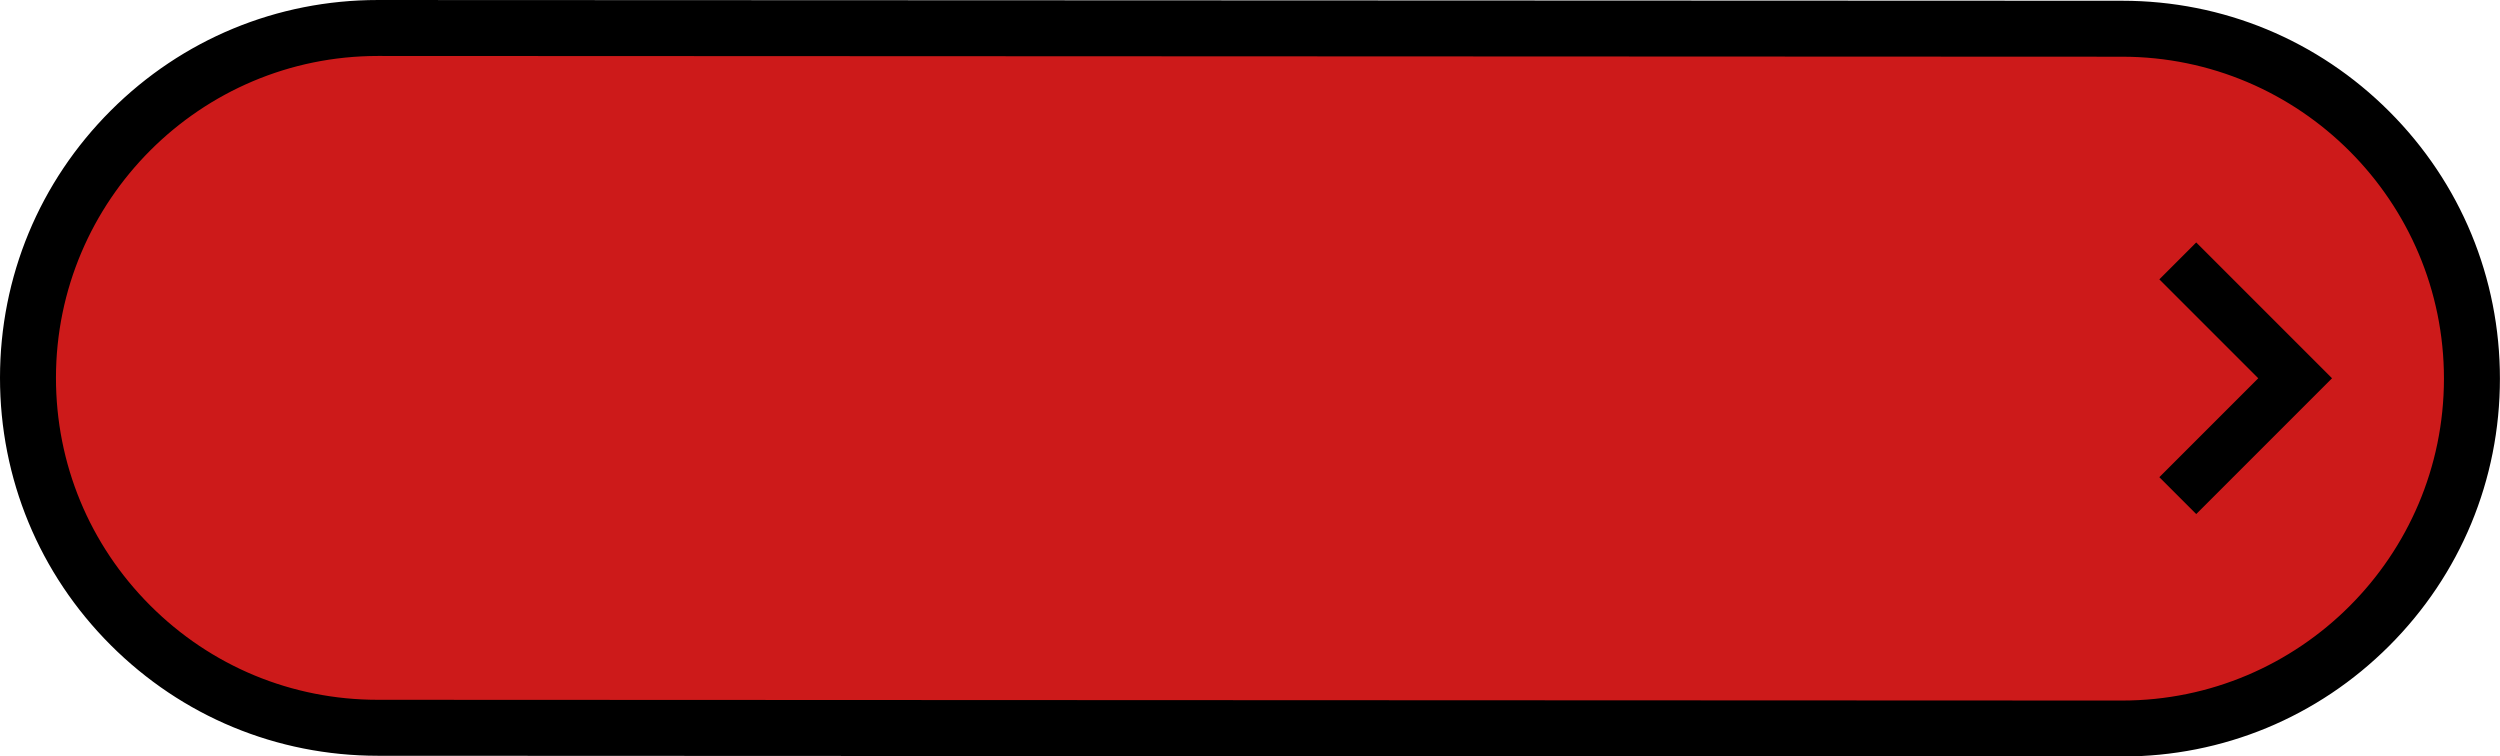
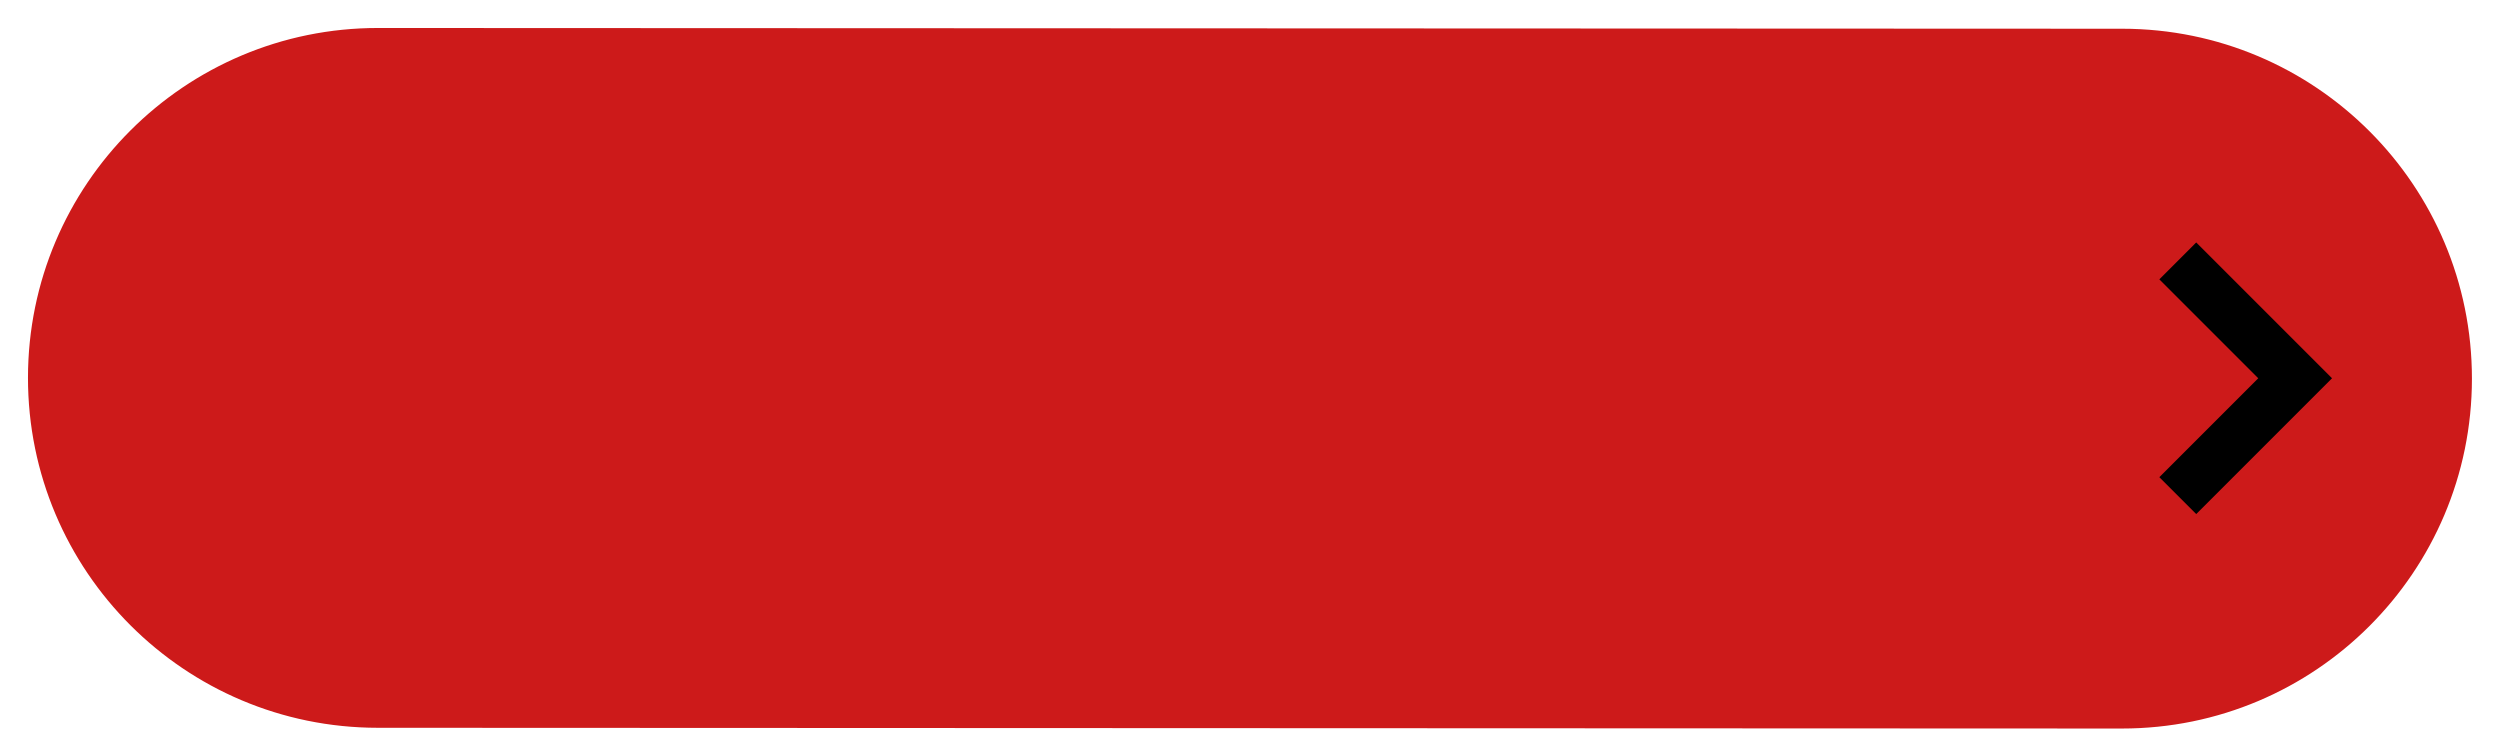
<svg xmlns="http://www.w3.org/2000/svg" fill="#000000" height="472.9" preserveAspectRatio="xMidYMid meet" version="1" viewBox="-0.0 0.0 1562.9 472.9" width="1562.9" zoomAndPan="magnify">
  <g>
    <g id="change1_1">
      <path d="M 1326.52 455.445 L 236.145 454.984 C 115.336 454.934 17.441 356.957 17.492 236.148 C 17.543 115.34 115.52 17.445 236.328 17.496 L 1326.699 17.961 C 1447.512 18.012 1545.41 115.988 1545.352 236.797 C 1545.301 357.605 1447.328 455.496 1326.52 455.445" fill="#cd1a1a" />
    </g>
    <g id="change2_1">
-       <path d="M 1326.52 437.953 C 1326.551 437.953 1326.59 437.953 1326.609 437.953 C 1437.539 437.953 1527.809 347.73 1527.859 236.789 C 1527.91 125.82 1437.672 35.5 1326.699 35.453 L 236.32 34.988 C 236.297 34.988 236.262 34.988 236.234 34.988 C 125.301 34.988 35.035 125.211 34.984 236.156 C 34.965 289.91 55.875 340.457 93.871 378.484 C 131.867 416.512 182.395 437.469 236.152 437.488 Z M 1326.609 472.941 C 1326.578 472.941 1326.551 472.941 1326.512 472.941 L 236.137 472.477 C 173.035 472.449 113.723 447.852 69.121 403.215 C 24.52 358.574 -0.027 299.238 0 236.141 C 0.027 173.039 24.625 113.727 69.262 69.125 C 113.879 24.551 173.172 0.004 236.234 0.004 C 236.27 0.004 236.301 0.004 236.336 0.004 L 1326.711 0.469 C 1389.809 0.492 1449.129 25.094 1493.73 69.73 C 1538.328 114.367 1562.871 173.703 1562.852 236.805 C 1562.82 299.902 1538.219 359.219 1493.578 403.82 C 1448.969 448.395 1389.68 472.941 1326.609 472.941" fill="inherit" />
-     </g>
+       </g>
    <g id="change2_2">
      <path d="M 1434.828 213.414 L 1372.988 151.57 L 1349.93 174.633 L 1411.77 236.473 L 1349.93 298.312 L 1372.988 321.371 L 1457.891 236.473 L 1434.828 213.414" fill="inherit" />
    </g>
  </g>
</svg>